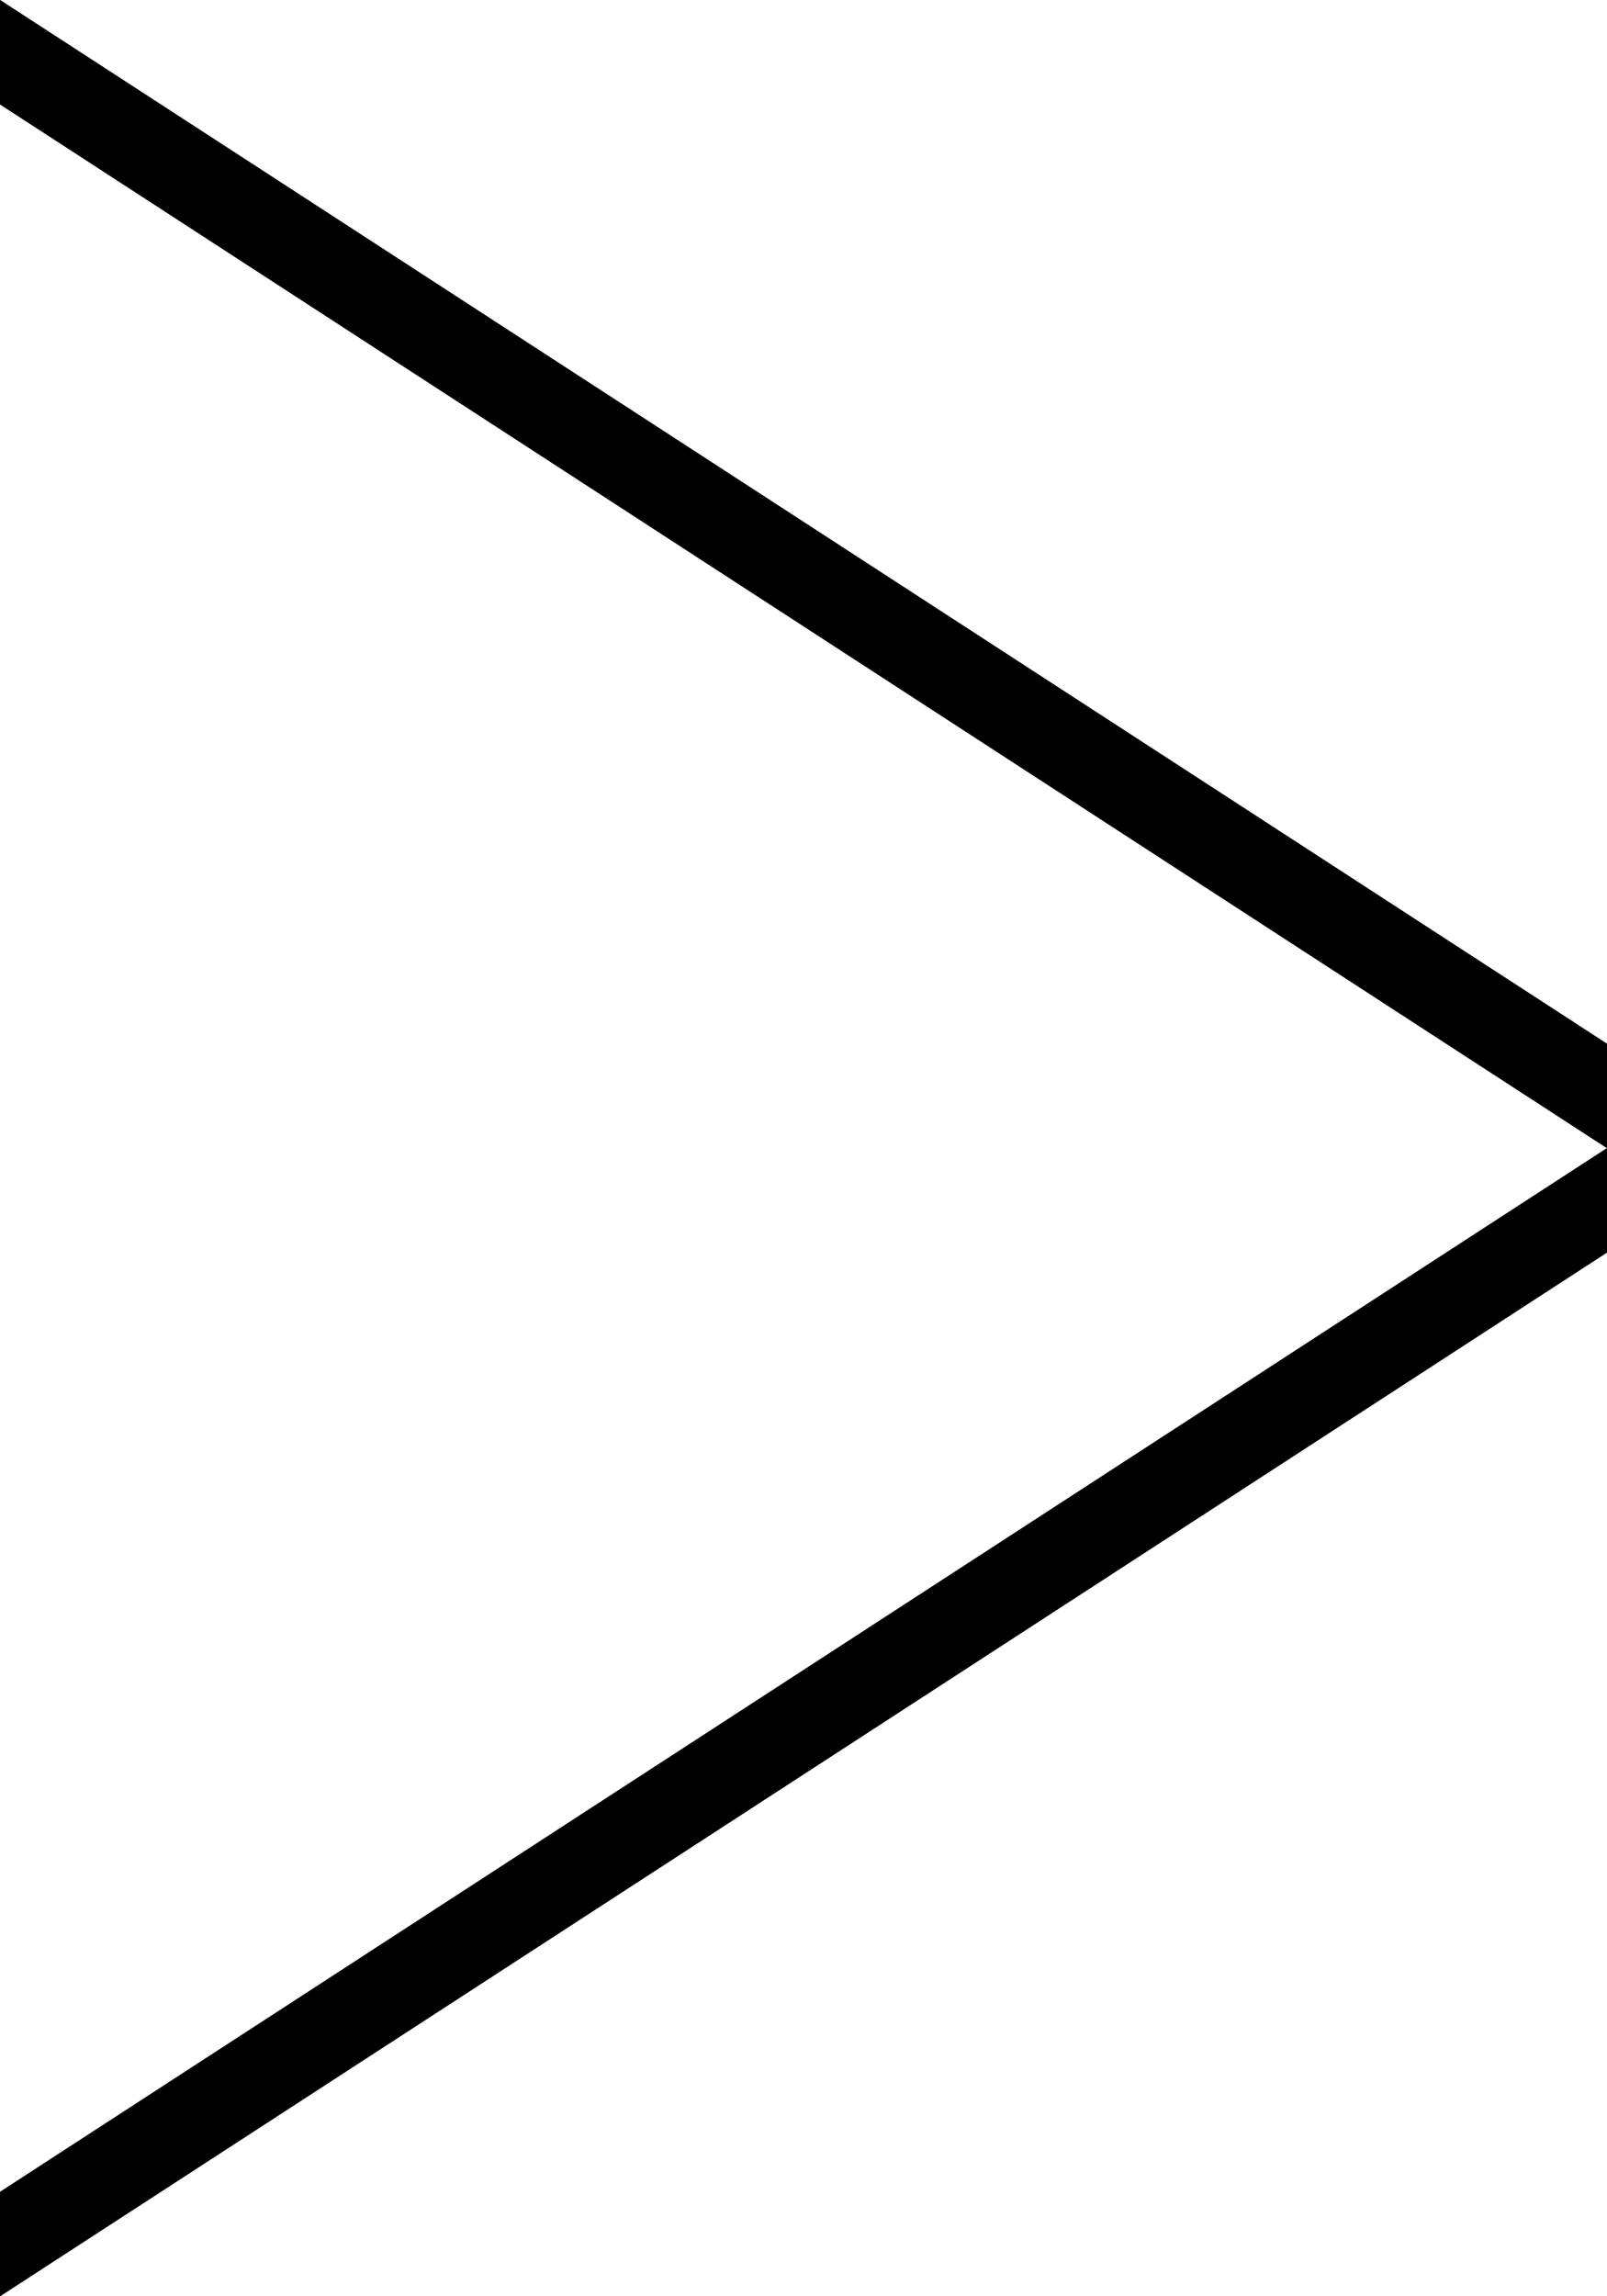
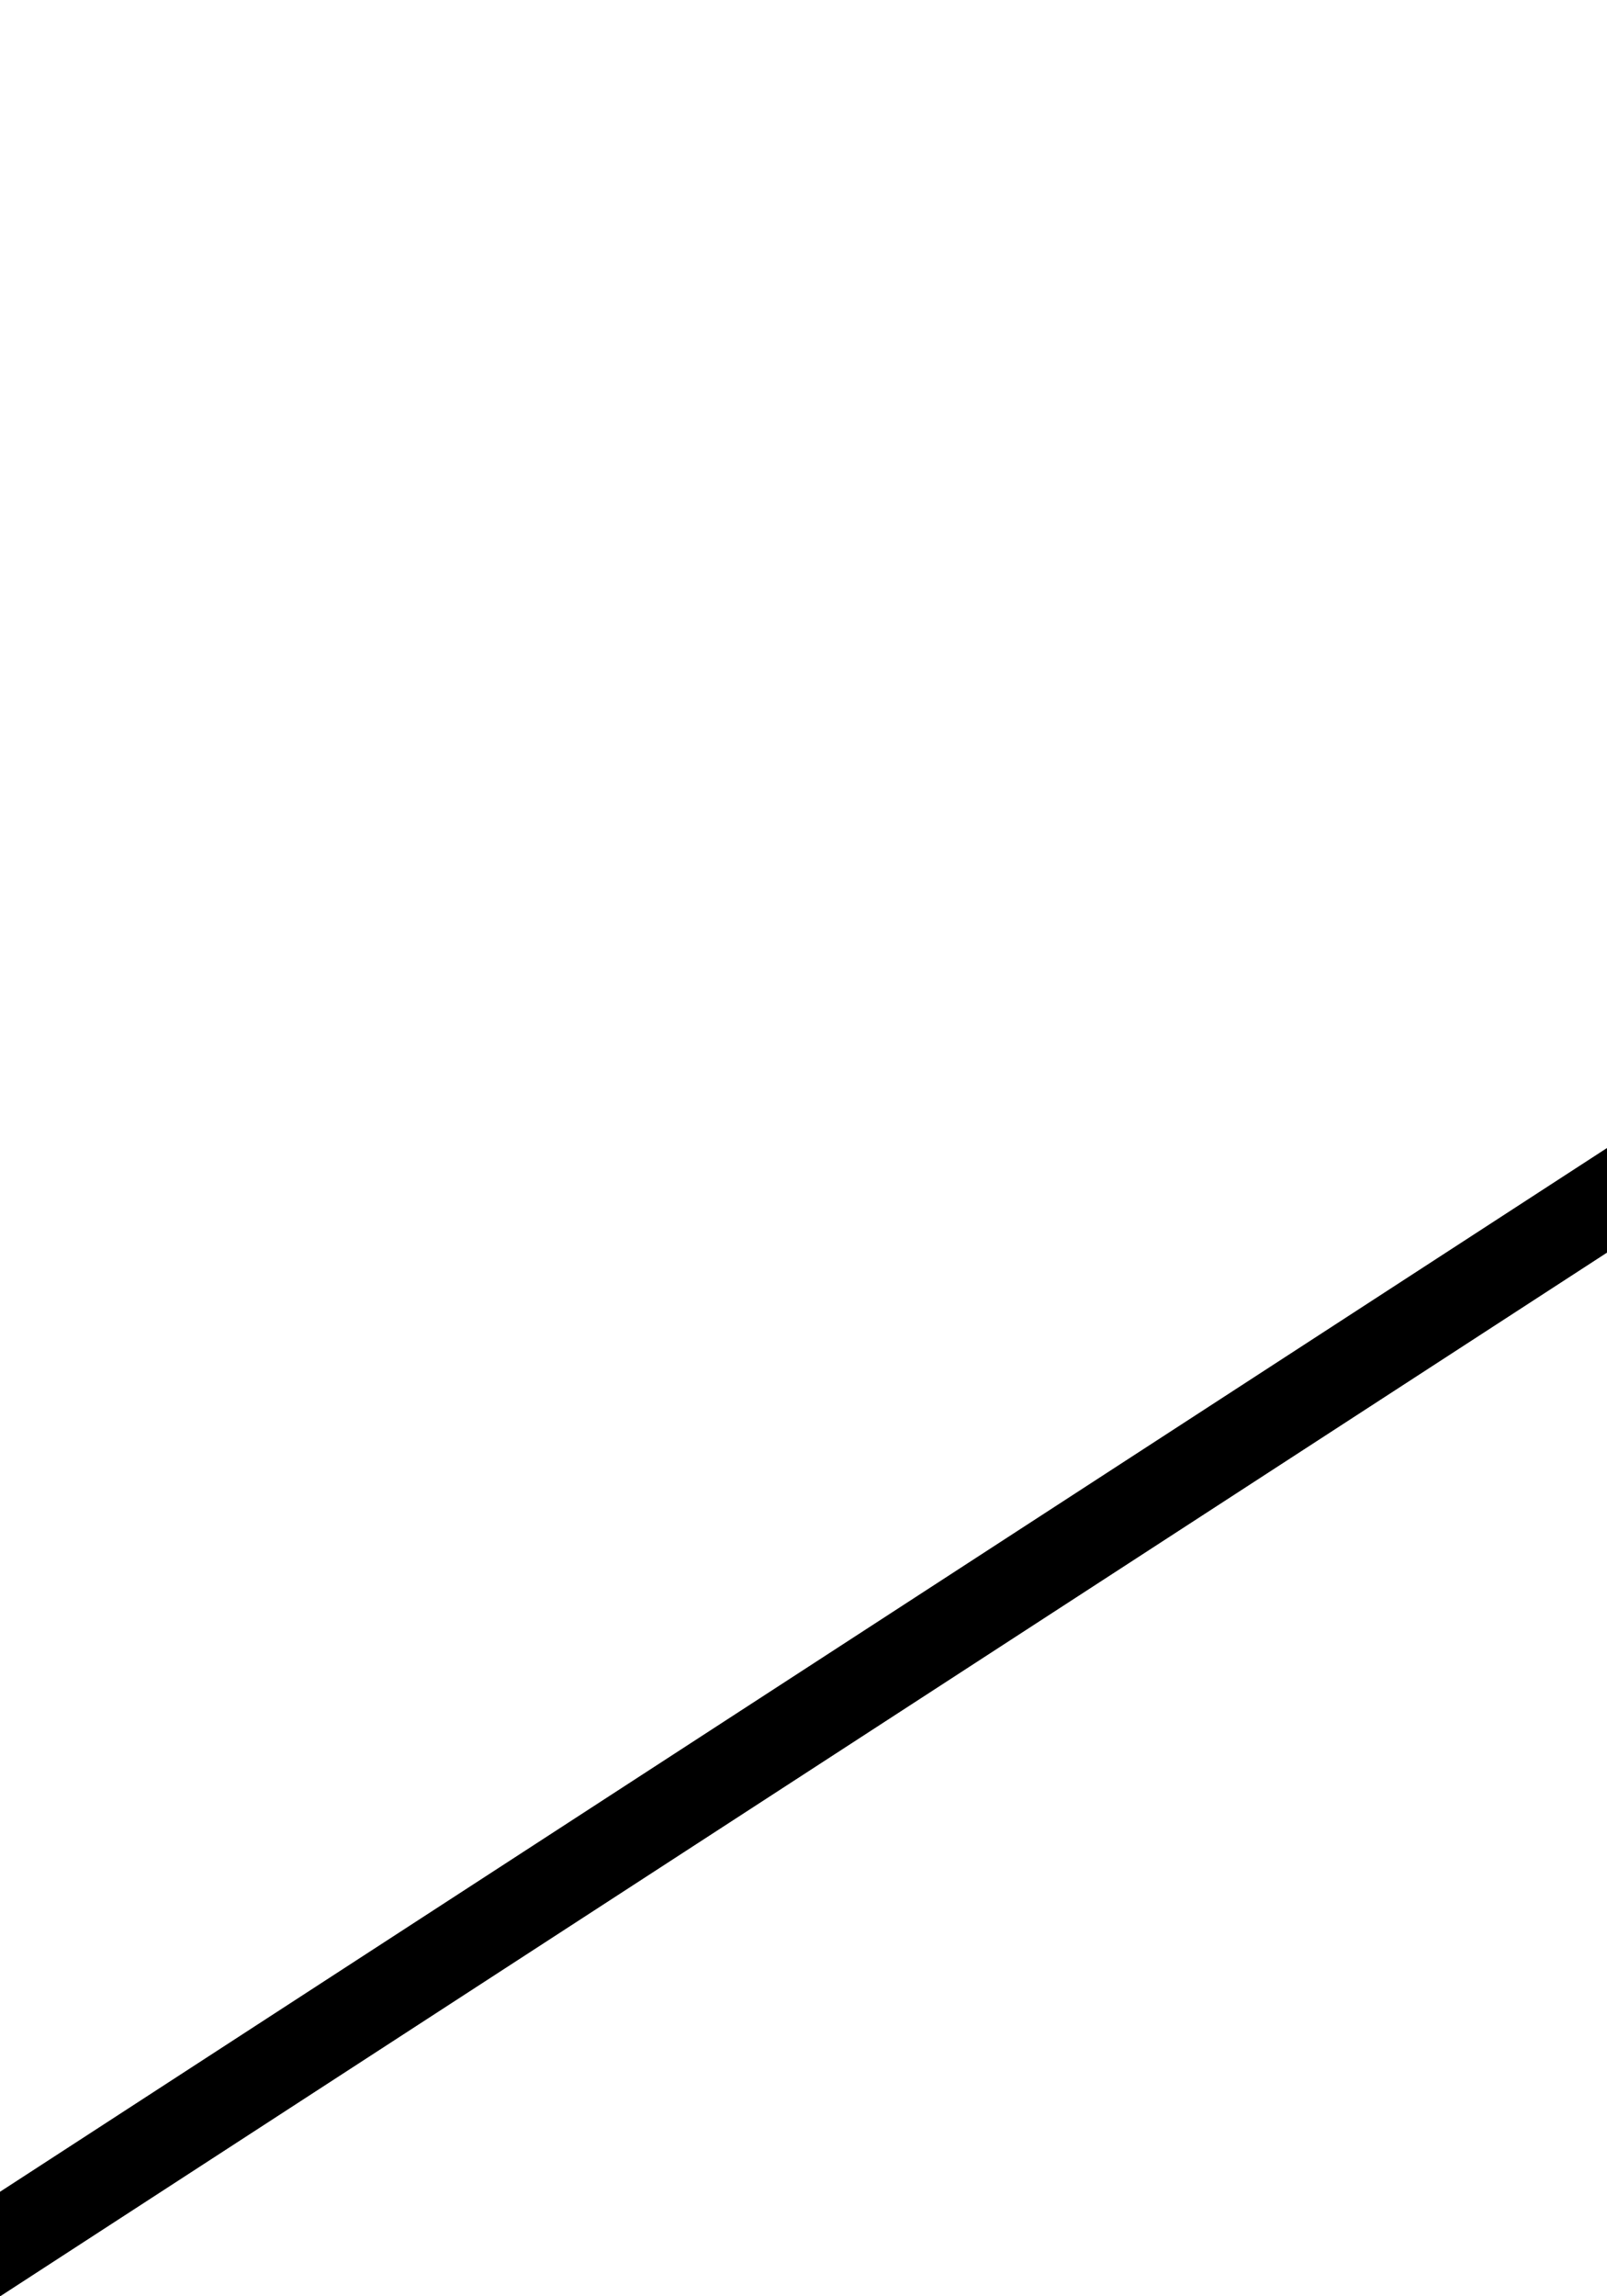
<svg xmlns="http://www.w3.org/2000/svg" width="14" height="20" viewBox="0 0 14 20" fill="none">
+   <path d="M0 19.091L14 10V10.909L0 20V19.091" fill="black" />
  <path d="M0 19.091L14 10V10.909L0 20V19.091Z" fill="black" />
-   <path d="M0 19.091L14 10V10.909L0 20V19.091Z" fill="black" />
-   <path d="M0 0L14 9.091V10L0 0.909V0Z" fill="black" />
-   <path d="M0 0L14 9.091V10L0 0.909V0Z" fill="black" />
</svg>